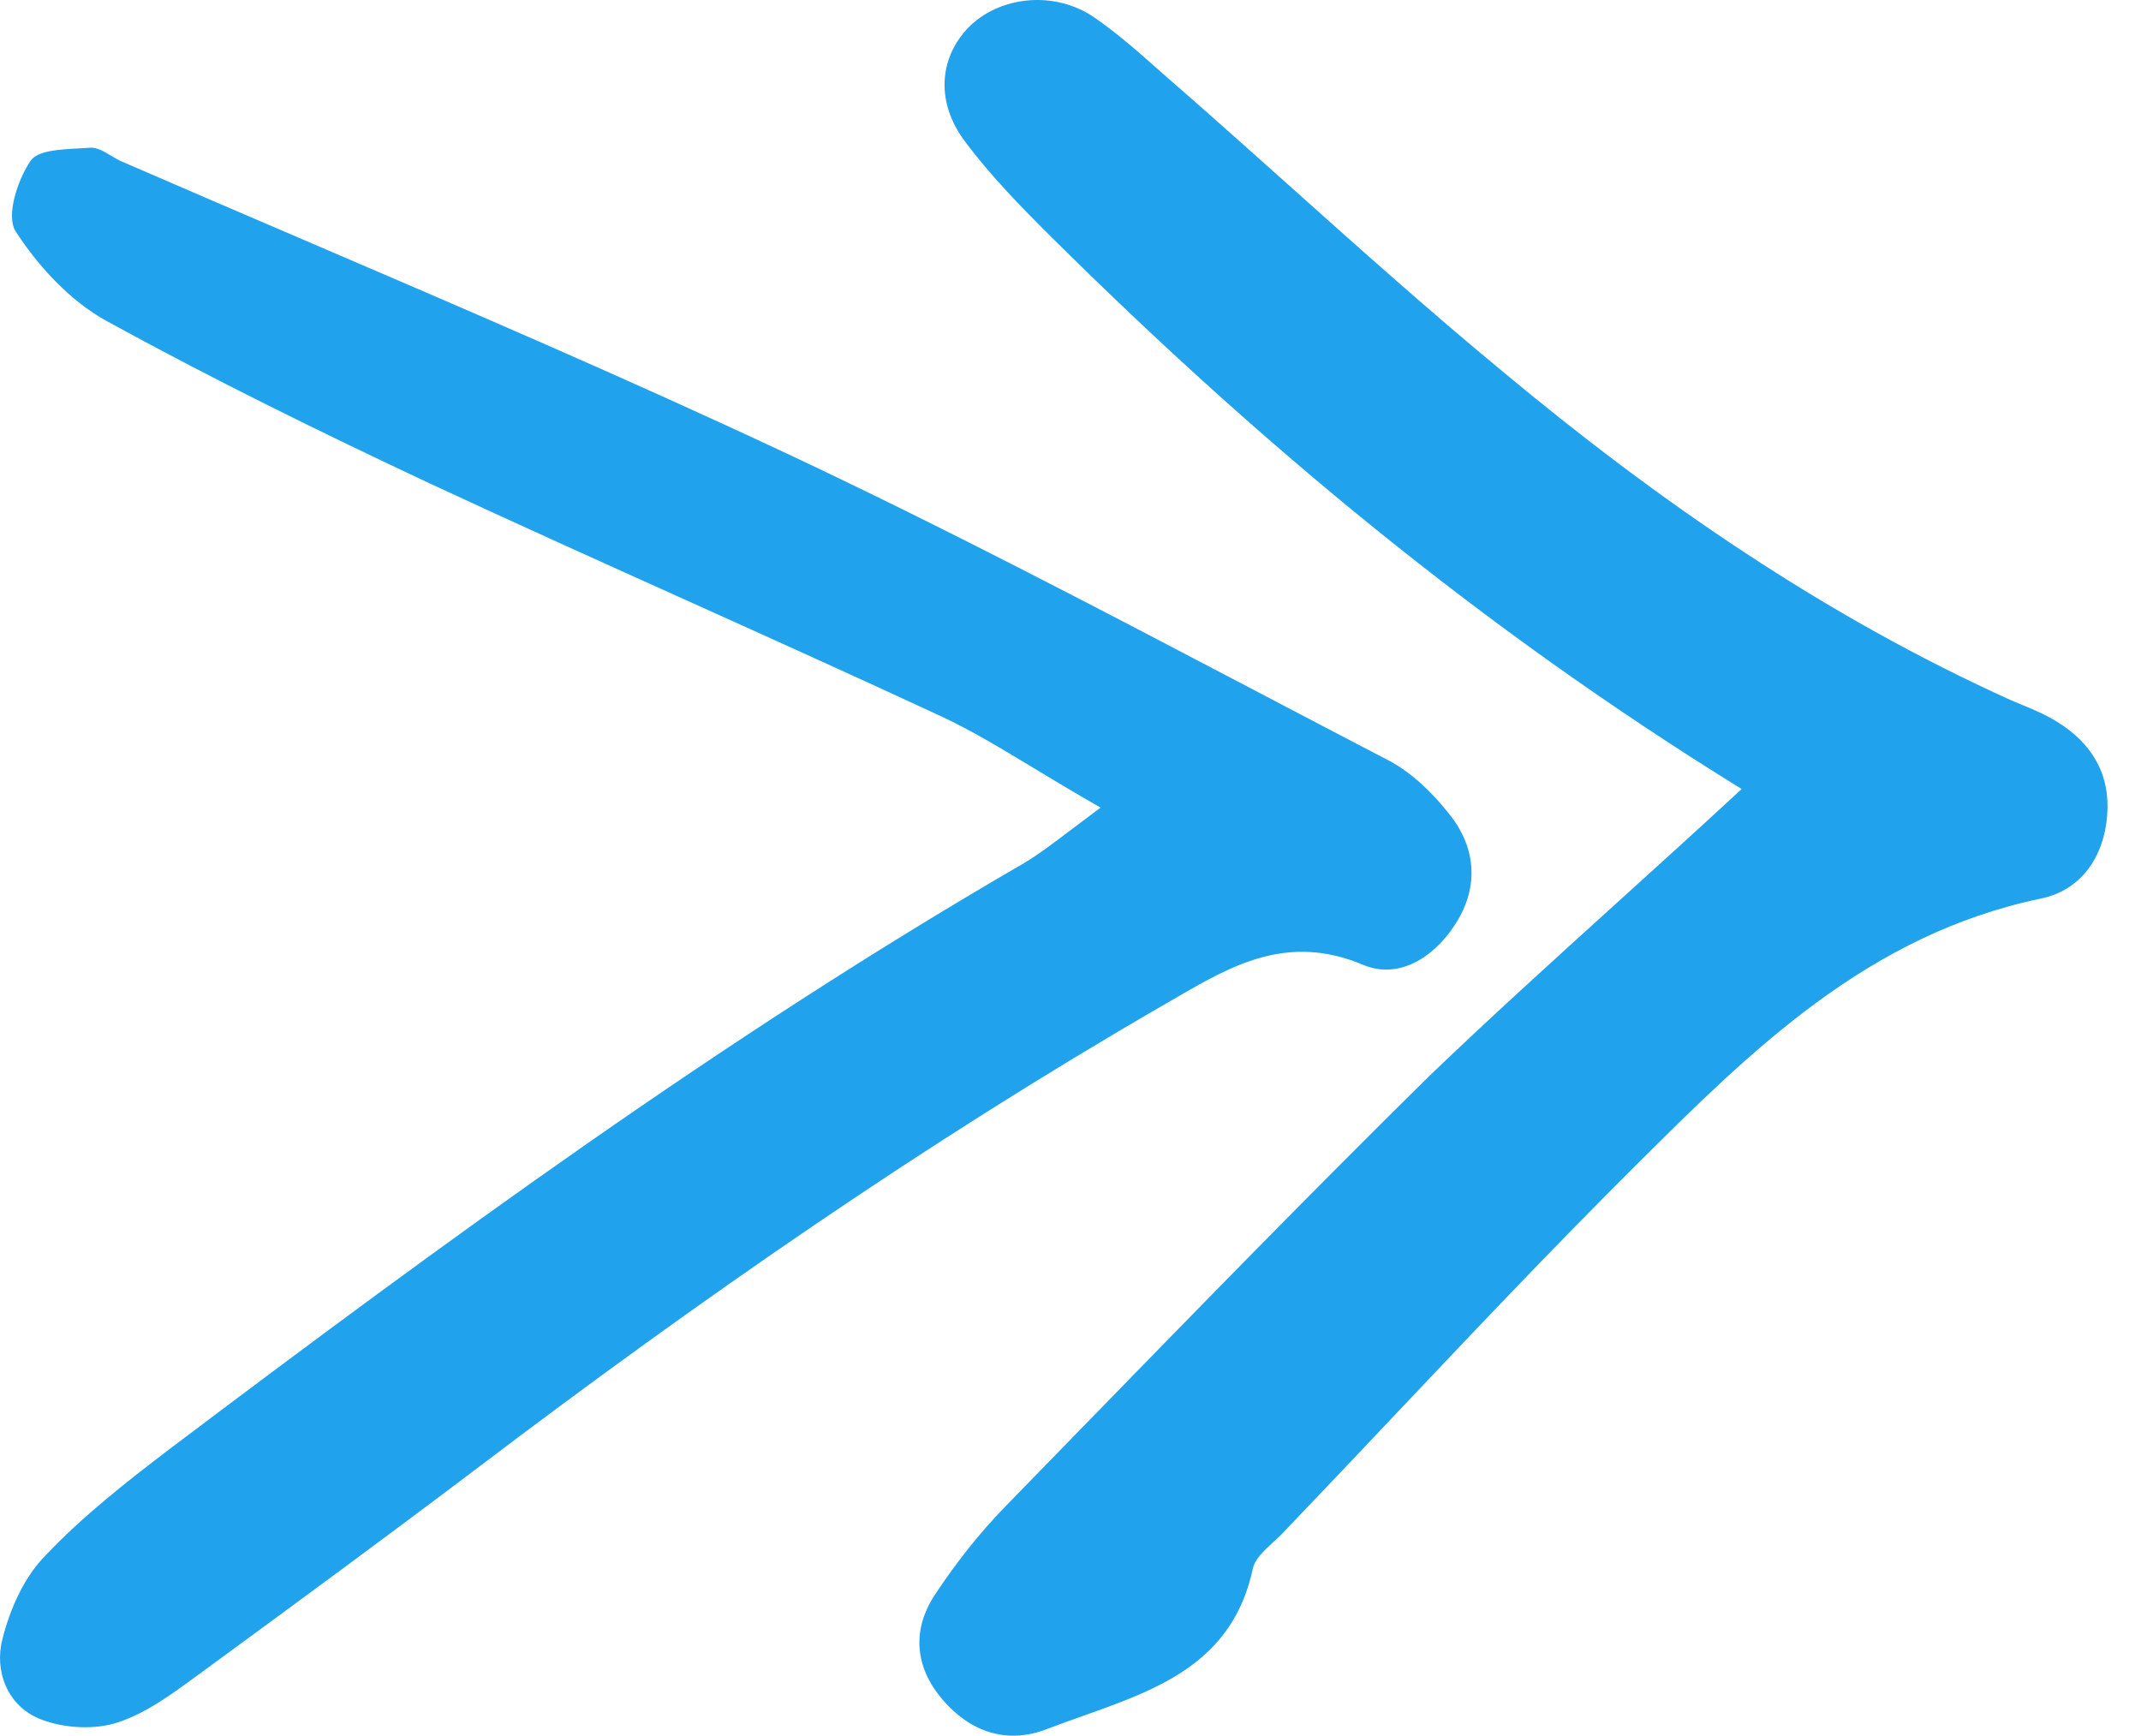
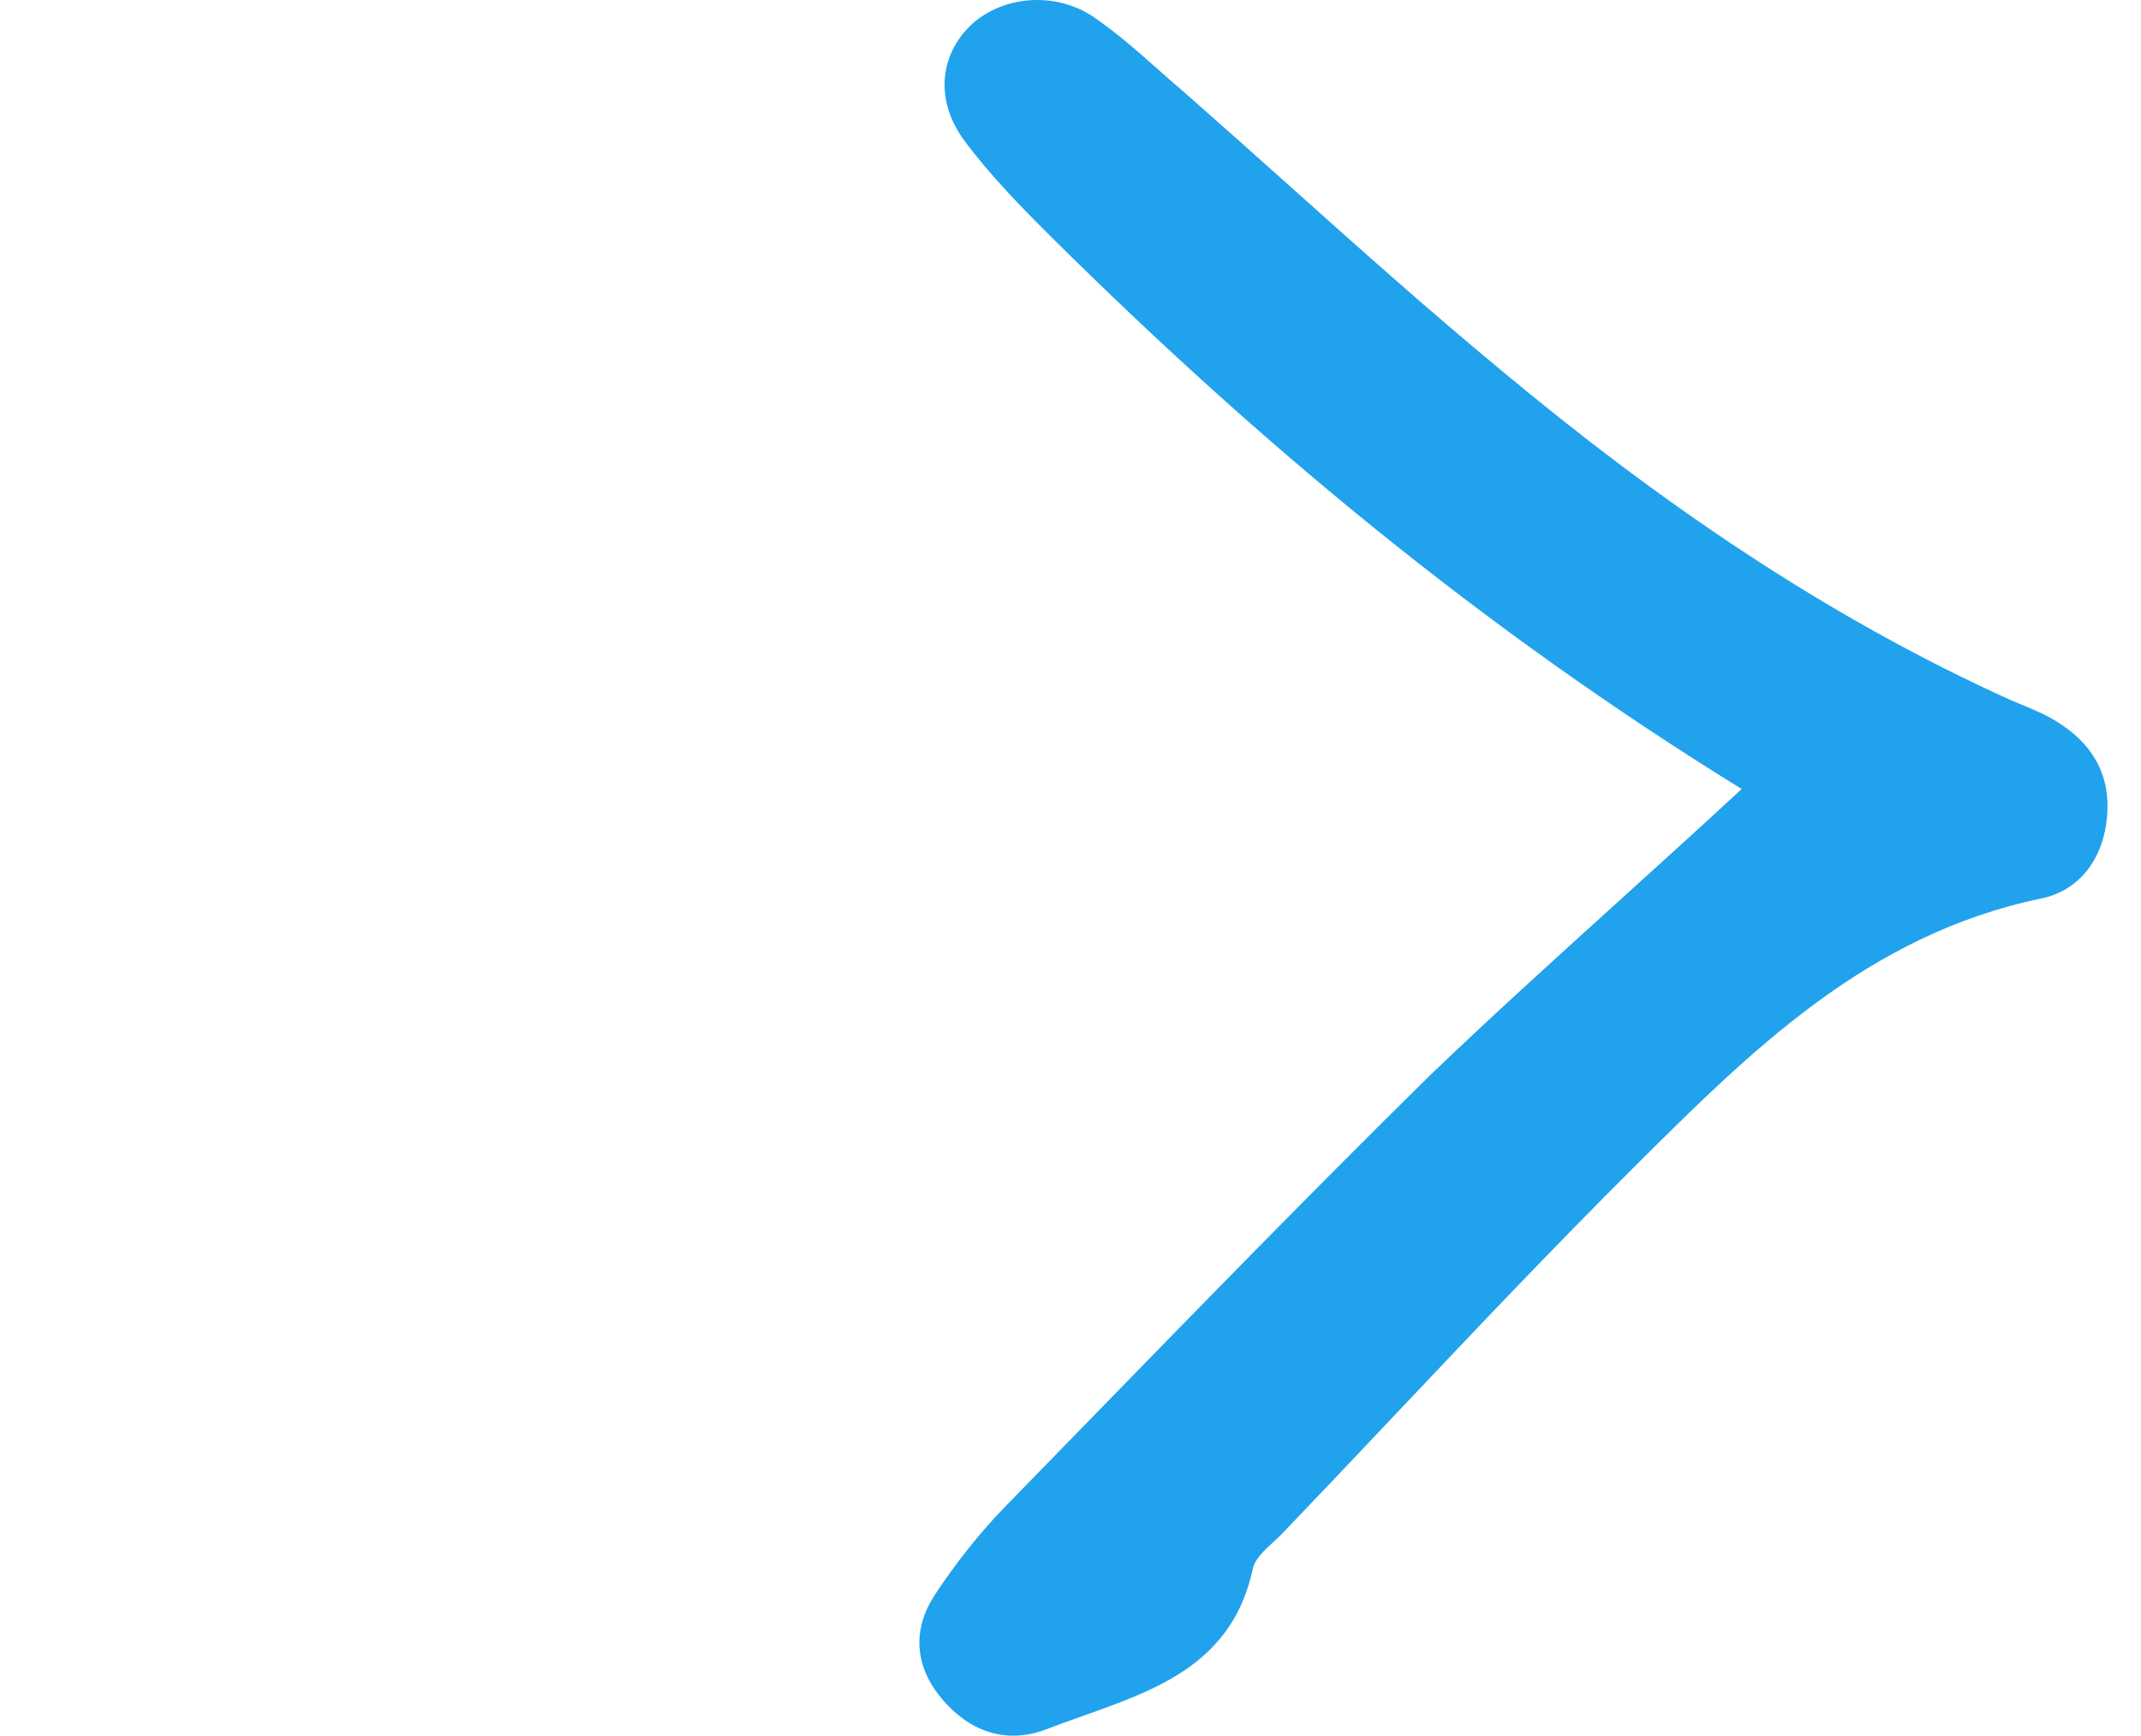
<svg xmlns="http://www.w3.org/2000/svg" width="37" height="30" viewBox="0 0 37 30" fill="none">
  <path d="M18.185 4.112C21.739 7.635 25.566 10.837 30.099 13.635C29.355 14.323 28.635 14.975 27.933 15.61C26.816 16.622 25.746 17.591 24.703 18.592C22.679 20.585 20.694 22.624 18.707 24.664C18.265 25.119 17.822 25.573 17.38 26.027C16.919 26.5 16.516 27.015 16.157 27.558C15.754 28.171 15.811 28.811 16.286 29.368C16.761 29.925 17.394 30.148 18.084 29.883C18.296 29.801 18.512 29.725 18.728 29.648C20.014 29.191 21.308 28.732 21.653 27.099C21.692 26.936 21.849 26.792 22.003 26.65C22.073 26.587 22.142 26.523 22.2 26.458C22.834 25.796 23.465 25.13 24.095 24.463C25.466 23.013 26.838 21.563 28.257 20.151C30.257 18.16 32.271 16.155 35.264 15.529C35.955 15.39 36.358 14.819 36.415 14.095C36.473 13.385 36.156 12.842 35.538 12.466C35.348 12.348 35.142 12.262 34.939 12.178C34.879 12.154 34.819 12.129 34.761 12.104C31.523 10.642 28.645 8.651 25.955 6.409C24.698 5.37 23.48 4.281 22.262 3.191C21.653 2.647 21.044 2.103 20.43 1.564C20.296 1.45 20.164 1.333 20.032 1.216C19.669 0.894 19.306 0.573 18.905 0.297C18.228 -0.162 17.322 -0.065 16.79 0.423C16.243 0.938 16.142 1.731 16.674 2.441C17.12 3.04 17.653 3.583 18.185 4.112Z" fill="#21A2ED" />
-   <path d="M17.866 13.274C18.212 13.483 18.589 13.711 19.02 13.956C18.835 14.094 18.678 14.212 18.542 14.315C18.171 14.596 17.949 14.764 17.696 14.916C12.502 17.924 7.696 21.446 2.934 25.038C2.185 25.609 1.437 26.194 0.79 26.876C0.416 27.252 0.171 27.809 0.042 28.324C-0.102 28.881 0.128 29.494 0.718 29.716C1.121 29.87 1.653 29.897 2.056 29.758C2.532 29.596 2.95 29.29 3.362 28.988C3.411 28.953 3.46 28.917 3.509 28.881C5.106 27.712 6.718 26.528 8.3 25.331C12.085 22.463 15.969 19.762 20.084 17.381C20.153 17.341 20.222 17.301 20.29 17.262C21.281 16.685 22.247 16.124 23.552 16.671C24.2 16.949 24.847 16.504 25.207 15.877C25.566 15.251 25.48 14.596 25.034 14.053C24.746 13.691 24.387 13.343 23.984 13.134C23.216 12.735 22.45 12.333 21.684 11.931C19.003 10.525 16.323 9.118 13.581 7.83C10.842 6.545 8.066 5.354 5.29 4.163C4.216 3.702 3.142 3.242 2.07 2.776C2.02 2.751 1.969 2.72 1.918 2.69C1.796 2.616 1.674 2.543 1.552 2.553C1.491 2.558 1.424 2.561 1.356 2.565C1.026 2.582 0.65 2.603 0.531 2.776C0.301 3.11 0.099 3.736 0.272 4.001C0.66 4.599 1.207 5.198 1.84 5.546C3.667 6.549 5.538 7.468 7.437 8.359C8.905 9.041 10.38 9.706 11.854 10.37C13.329 11.035 14.804 11.7 16.272 12.382C16.794 12.626 17.287 12.925 17.866 13.274Z" fill="#21A2ED" />
</svg>